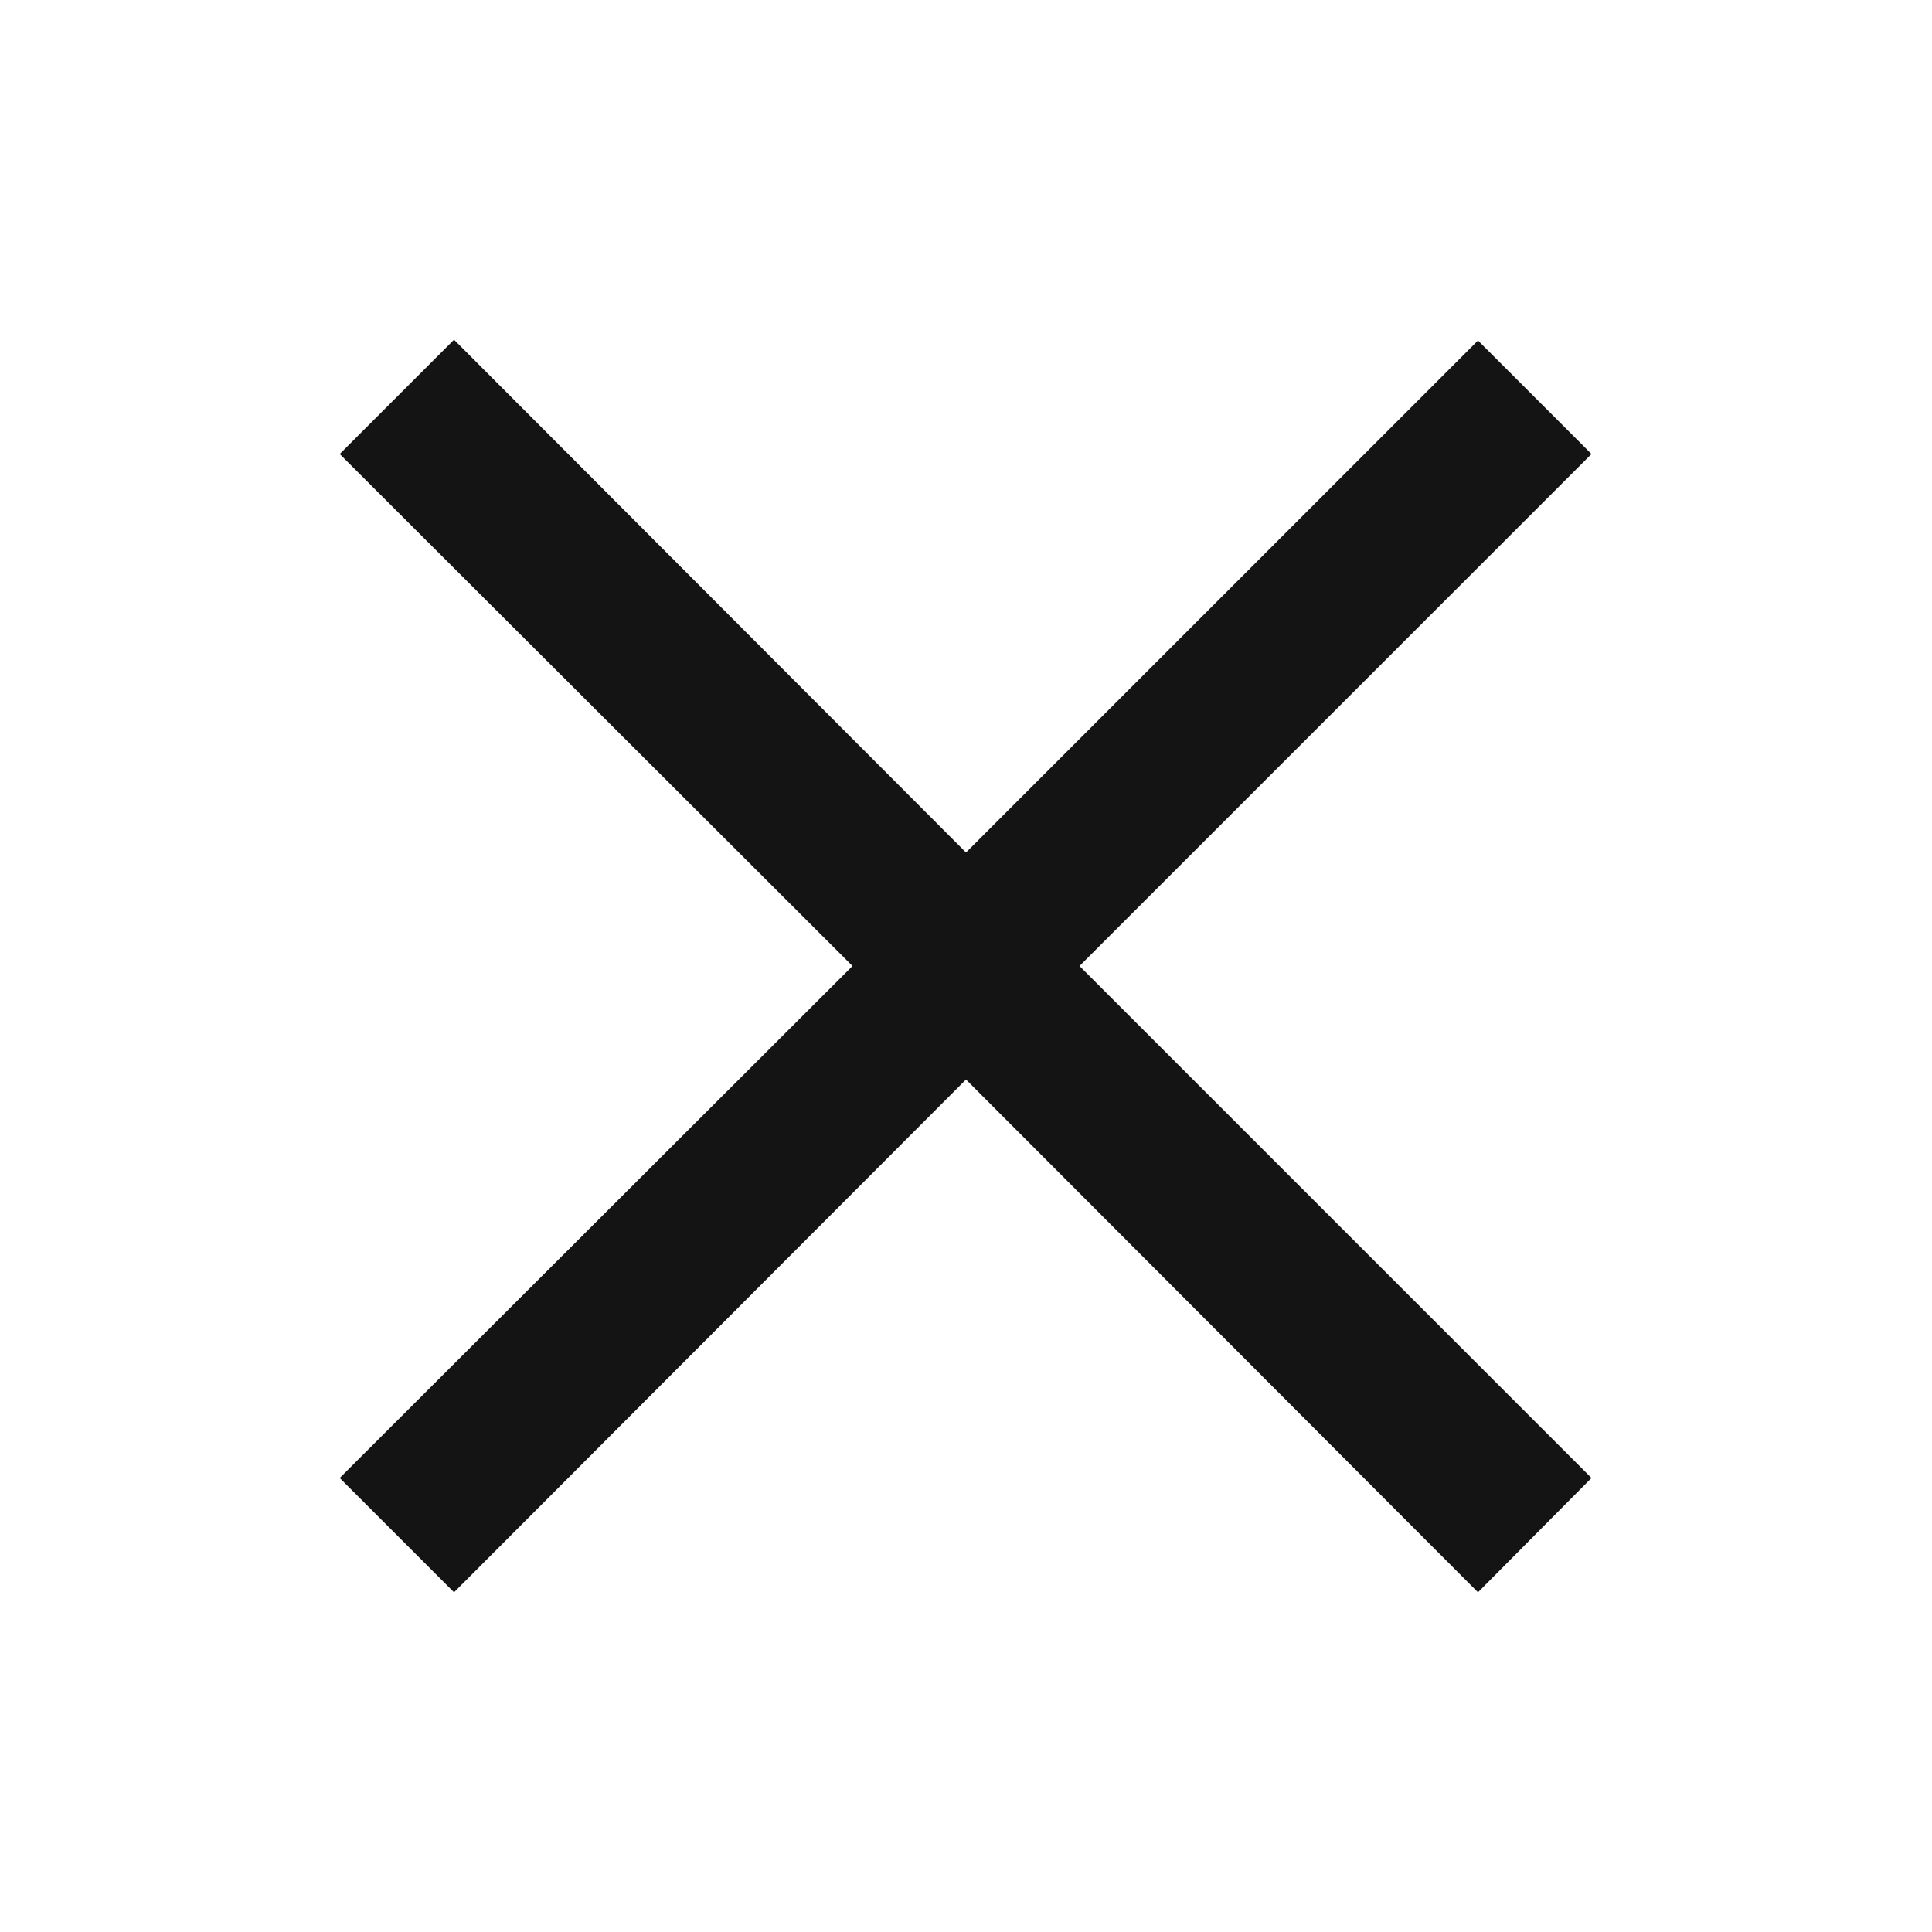
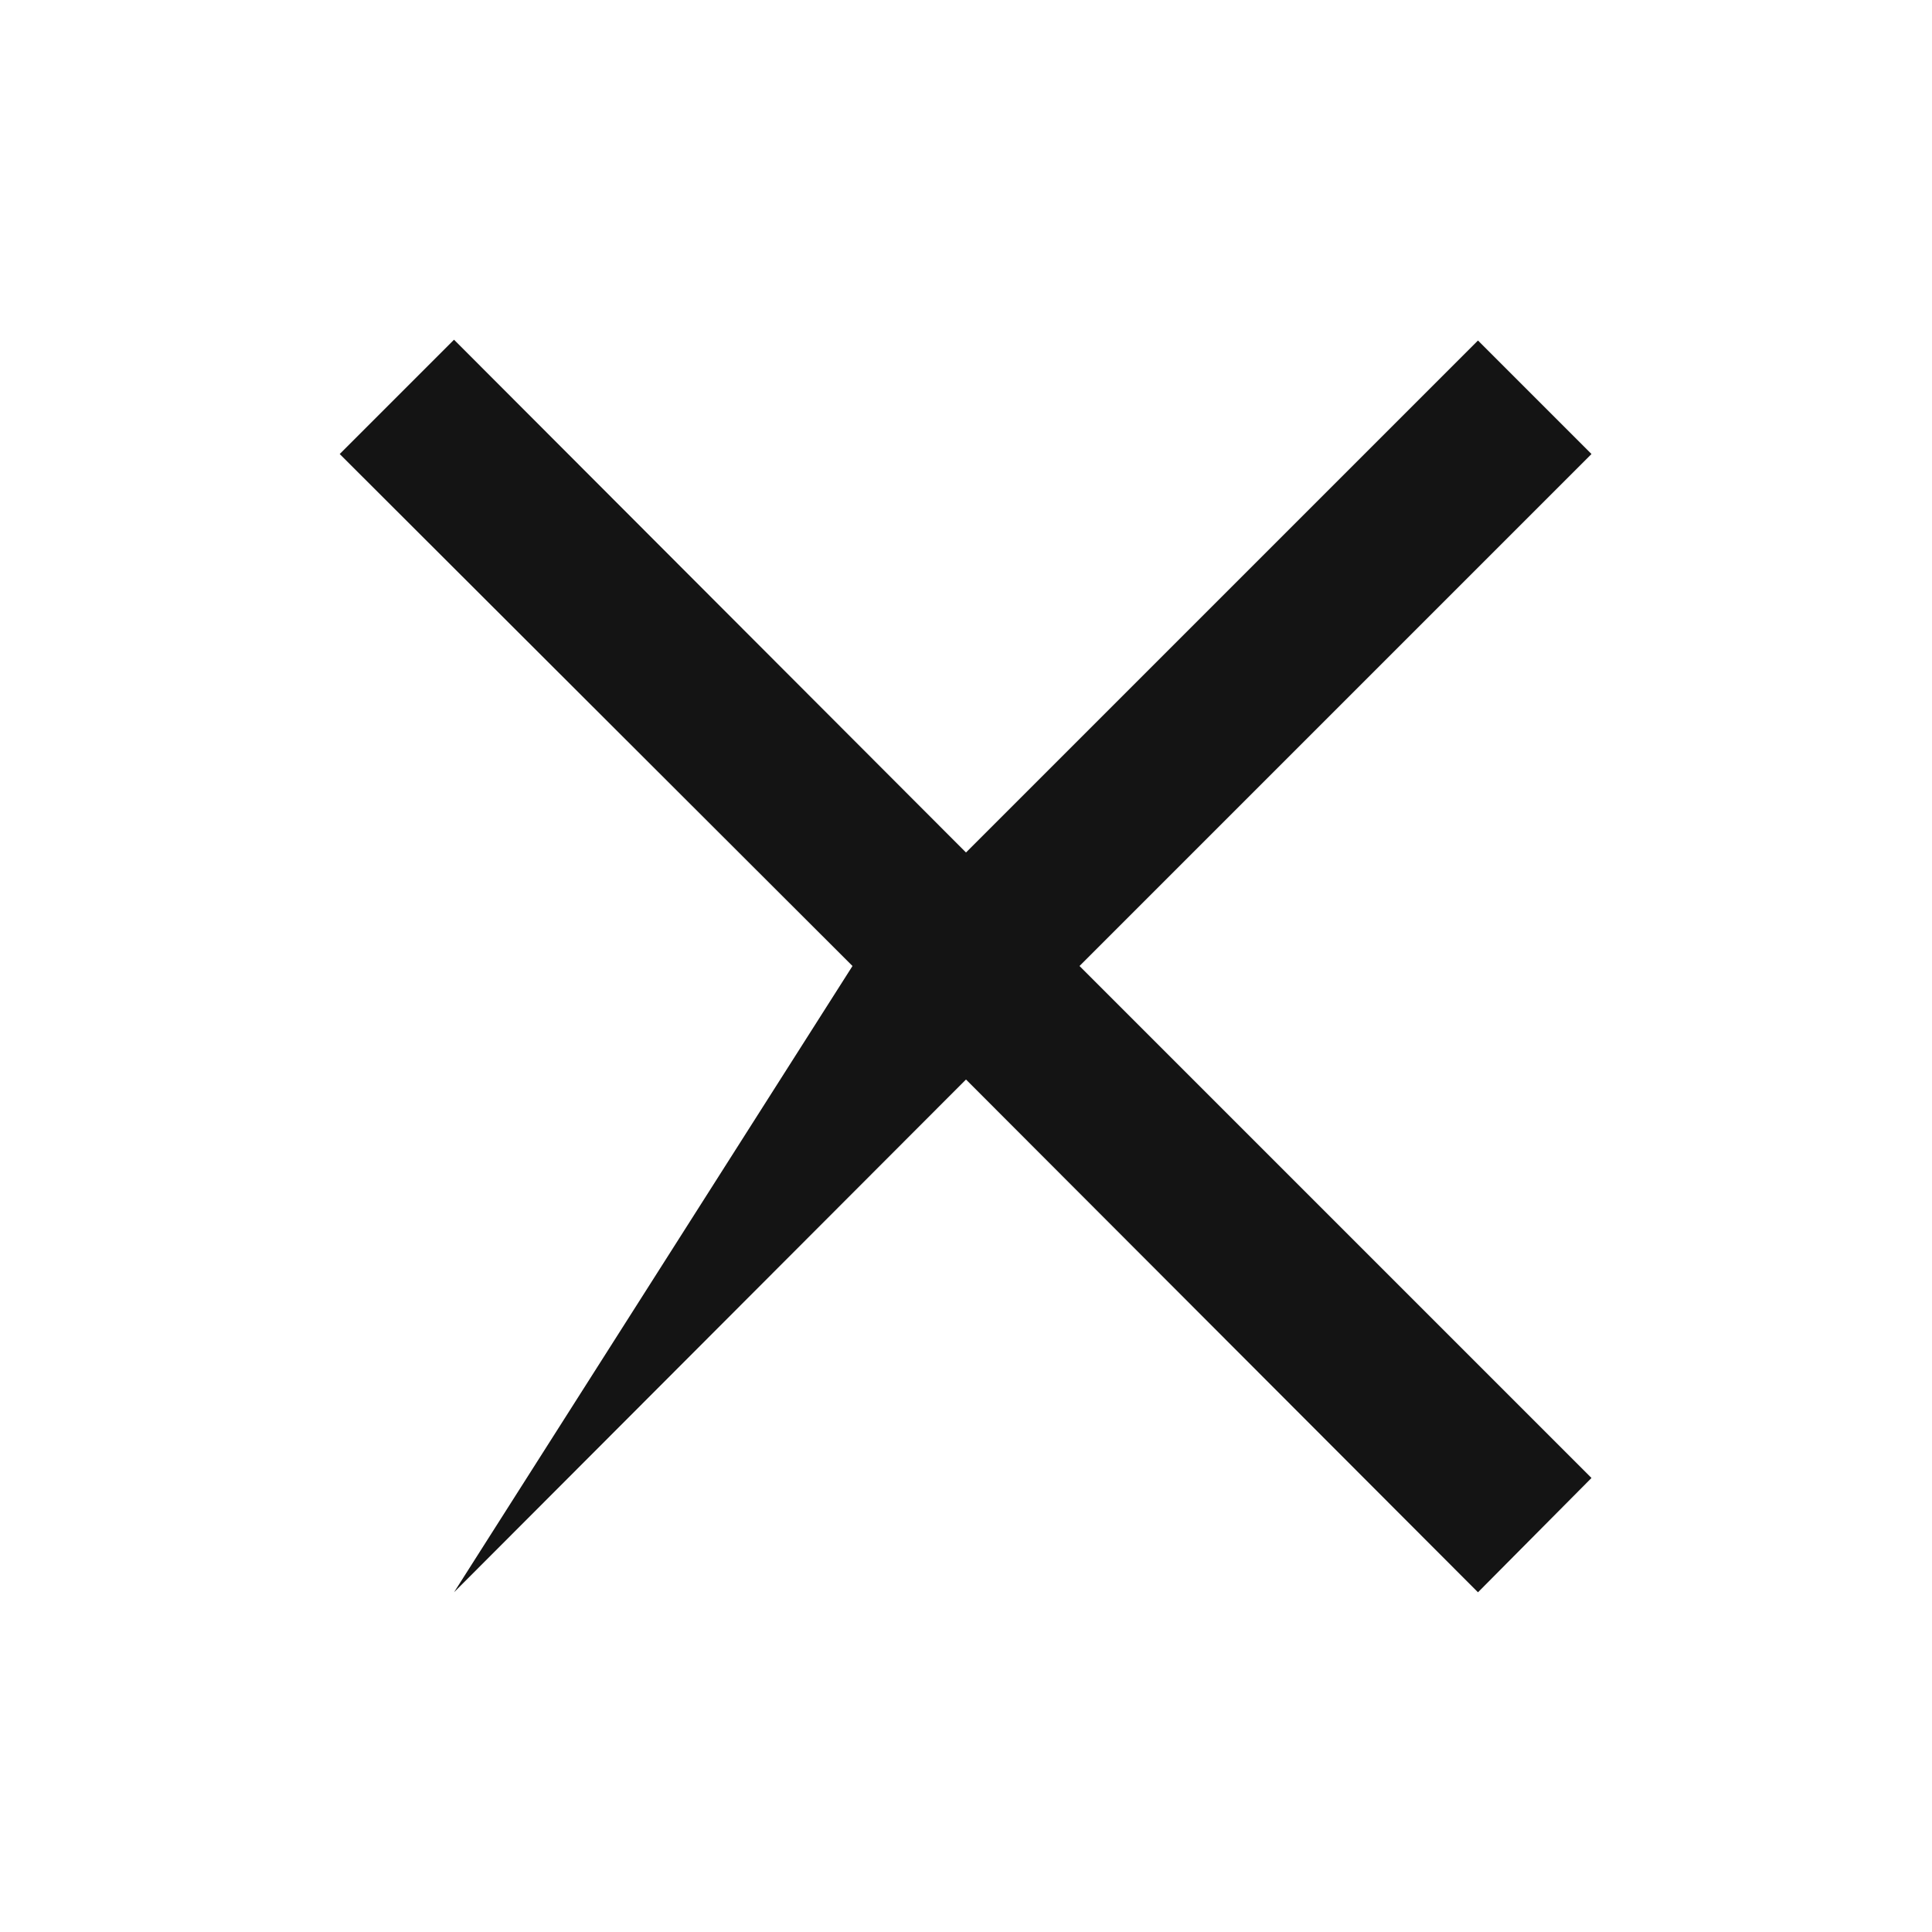
<svg xmlns="http://www.w3.org/2000/svg" width="24" height="24" viewBox="0 0 24 24" fill="none">
-   <path d="M18.36 19.78L12 13.41L5.64 19.78L4.22 18.36L10.59 12L4.22 5.64L5.64 4.22L12 10.59L18.36 4.23L19.77 5.64L13.41 12L19.77 18.36L18.36 19.78Z" fill="#141414" />
+   <path d="M18.36 19.78L12 13.41L5.64 19.78L10.59 12L4.22 5.64L5.64 4.22L12 10.59L18.36 4.23L19.77 5.64L13.41 12L19.77 18.36L18.36 19.78Z" fill="#141414" />
</svg>